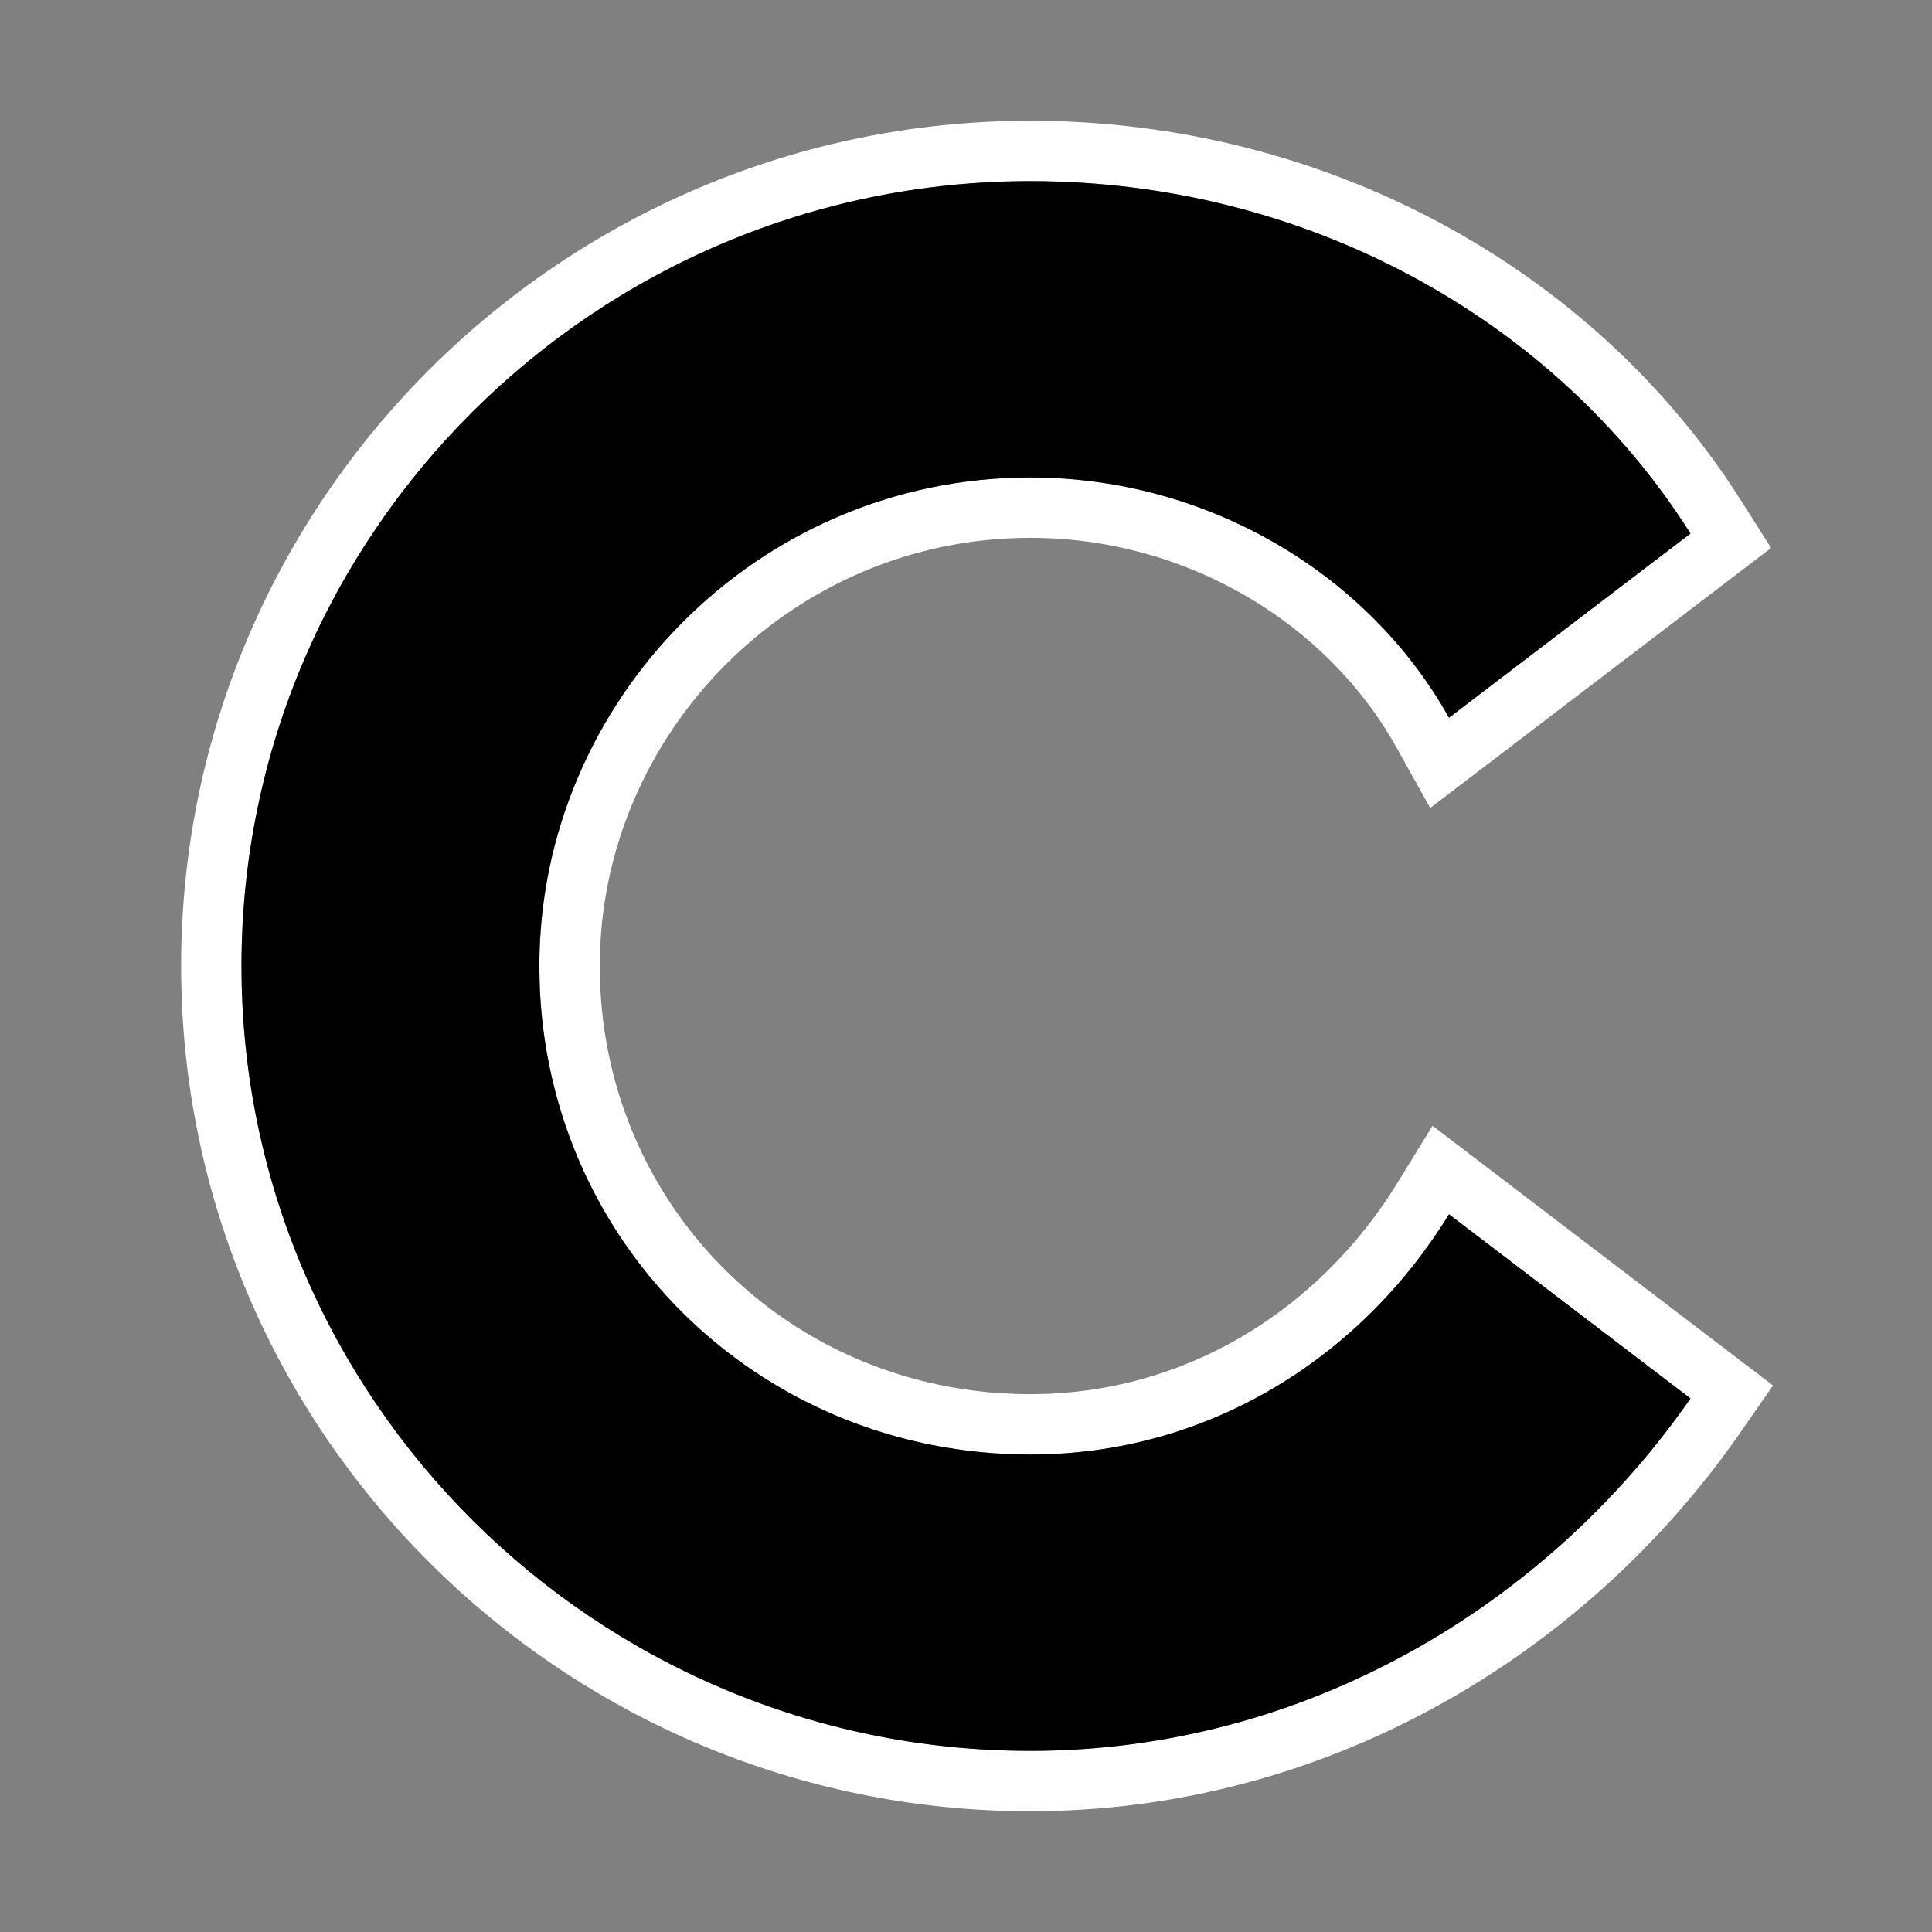
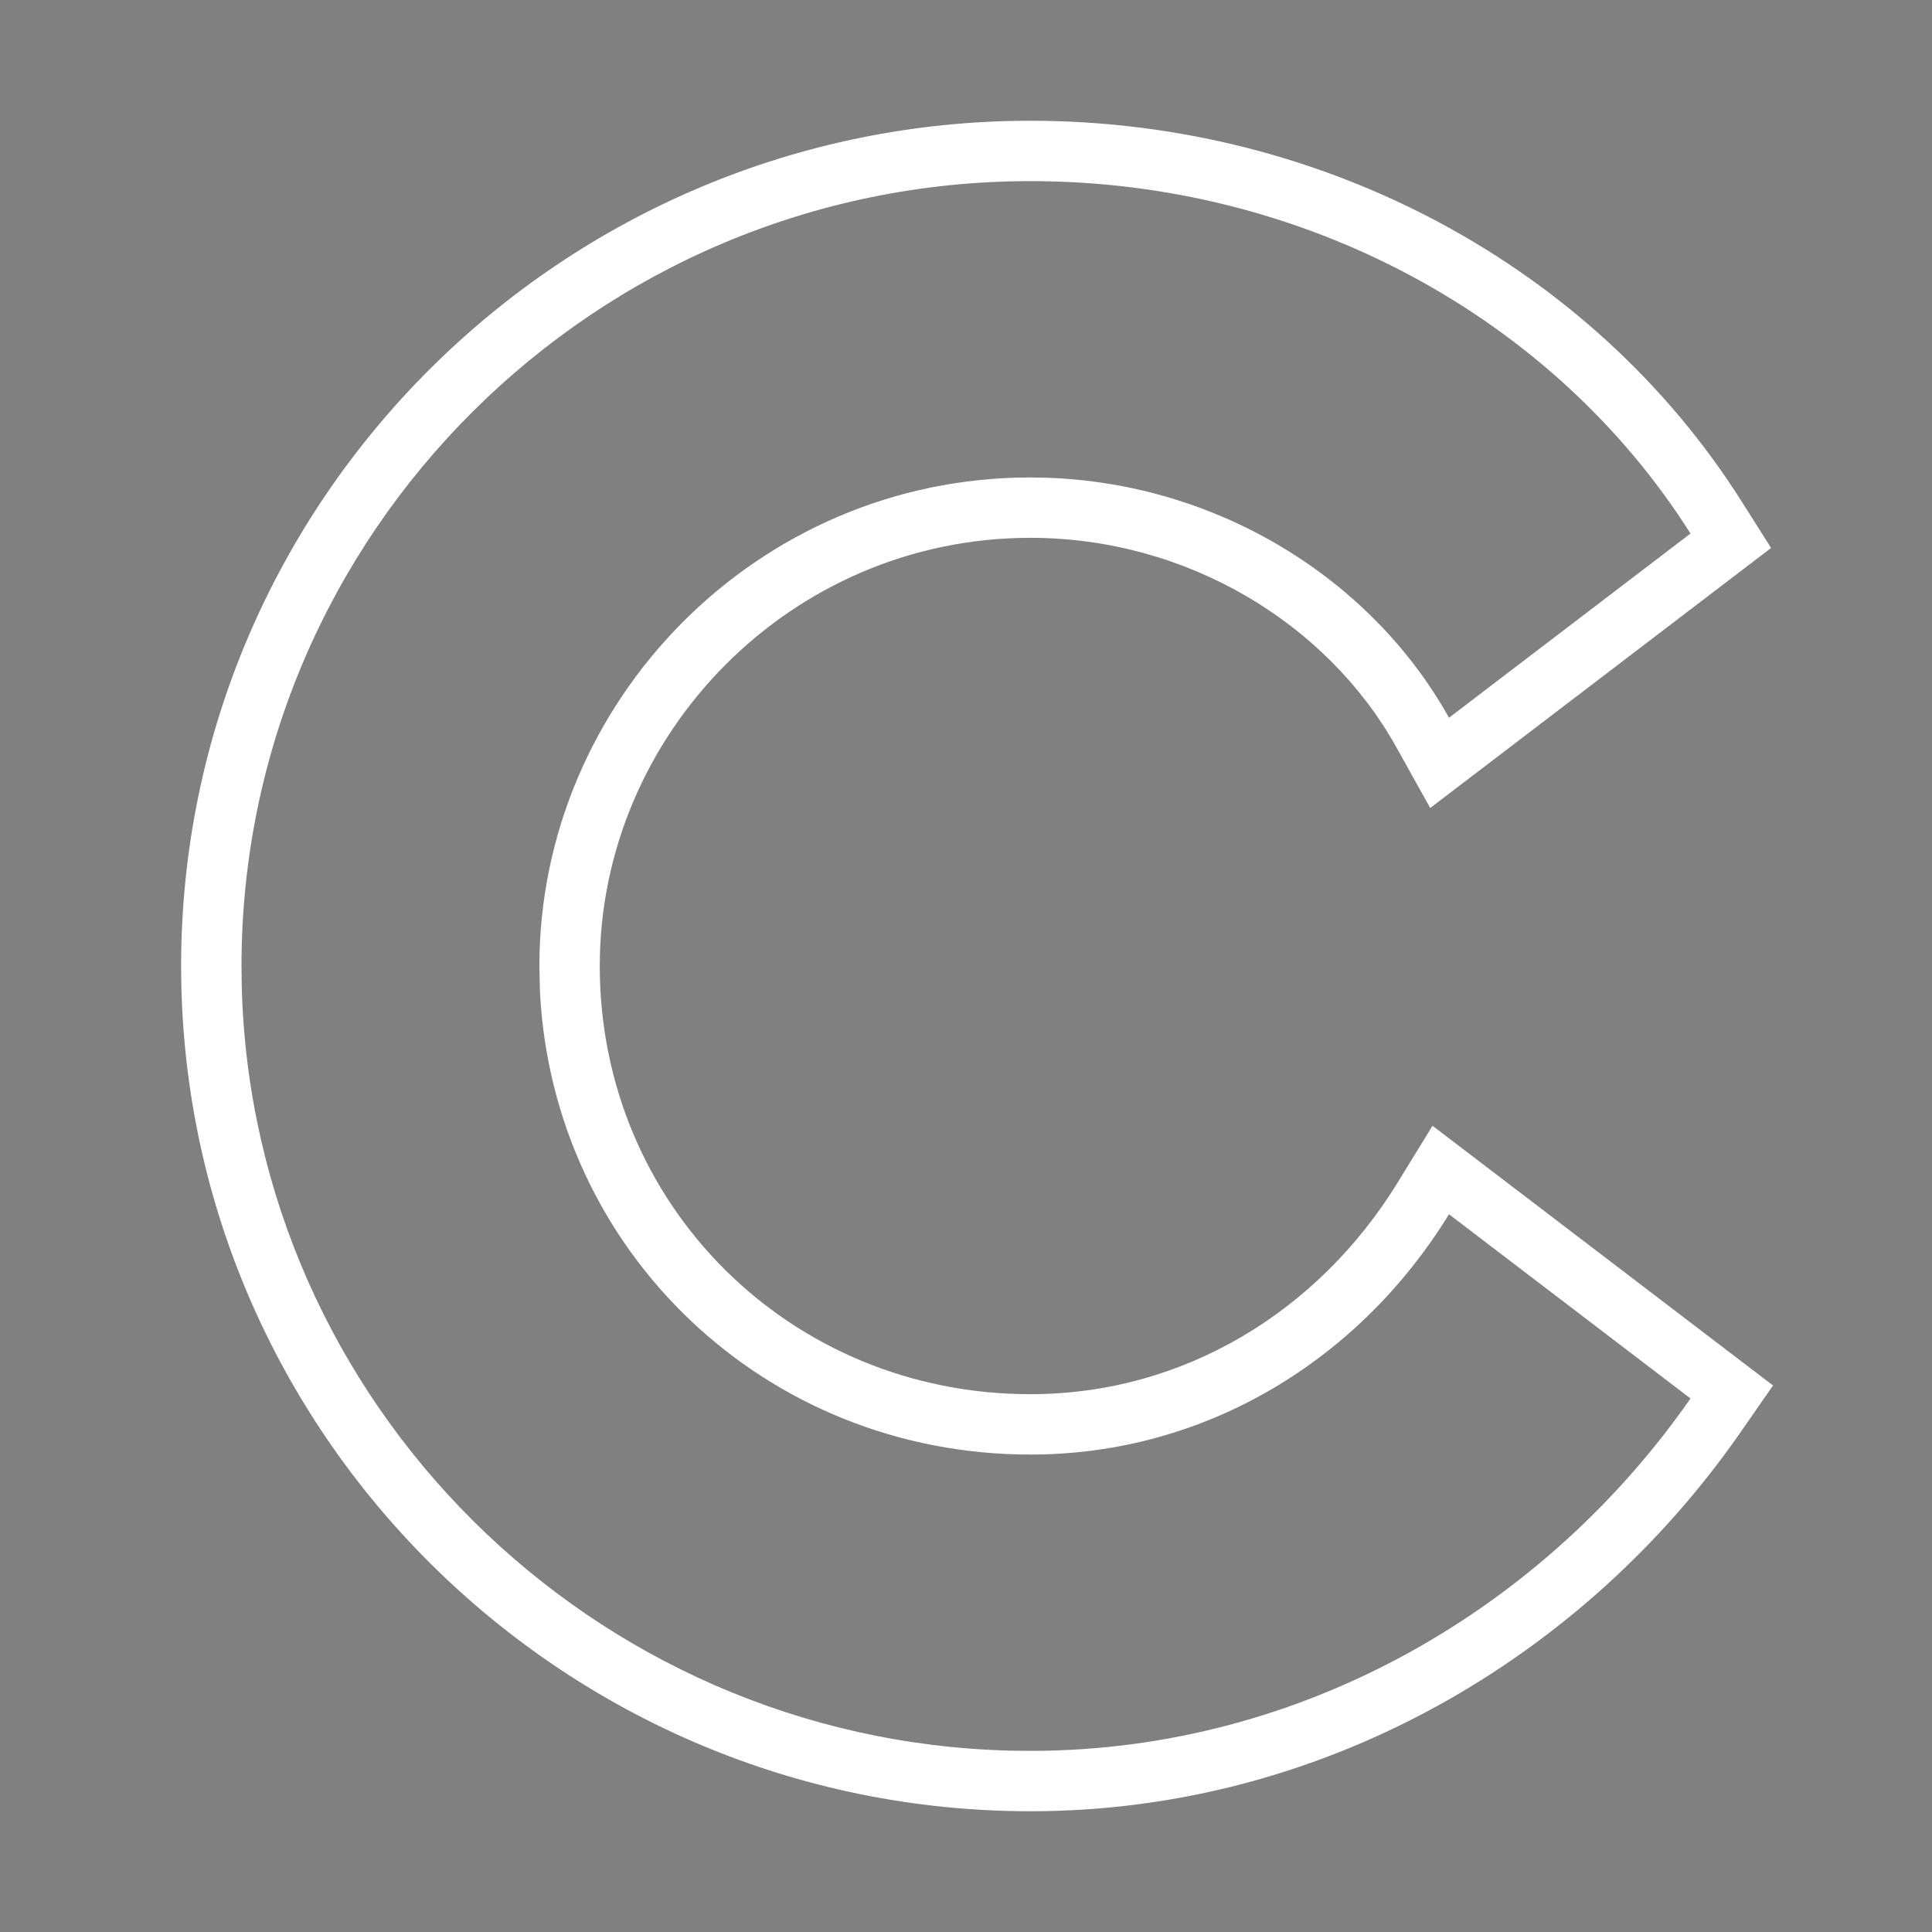
<svg xmlns="http://www.w3.org/2000/svg" width="32" height="32" viewBox="0 0 32 32" fill="none">
  <rect x="0" y="0" width="32" height="32" fill="#808080" stroke="none" />
  <path d="M8.934 16C8.934 11.623 12.533 7.908 17.066 7.908L17.341 7.913C20.165 8.009 22.708 9.575 24 11.888L28 8.837C25.733 5.255 21.6 3 17.066 3C9.867 3 4 8.837 4 16L4.004 16.335C4.181 23.233 9.797 28.821 16.73 28.996L17.066 29C21.6 29 25.6 26.612 28 23.163L24 20.112C22.533 22.5 20 24.092 17.066 24.092V23.092C19.619 23.092 21.845 21.709 23.148 19.589L23.727 18.646L29.367 22.948L28.821 23.734C26.254 27.424 21.959 30 17.066 30C9.319 30 3 23.72 3 16C3 8.28 9.319 2 17.066 2C21.926 2 26.386 4.417 28.845 8.302L29.335 9.076L23.689 13.383L23.127 12.375C21.974 10.31 19.645 8.908 17.066 8.908C13.091 8.908 9.934 12.169 9.934 16C9.934 19.953 13.081 23.092 17.066 23.092V24.092C12.675 24.092 9.159 20.73 8.943 16.42L8.934 16Z" fill="white" />
-   <path d="M24 20.112C22.533 22.5 20 24.092 17.067 24.092C12.533 24.092 8.933 20.51 8.933 16C8.933 11.622 12.533 7.908 17.067 7.908C20 7.908 22.667 9.5 24 11.888L28 8.837C25.733 5.255 21.6 3 17.067 3C9.867 3 4 8.837 4 16C4 23.163 9.867 29 17.067 29C21.6 29 25.6 26.612 28 23.163L24 20.112Z" fill="black" />
</svg>